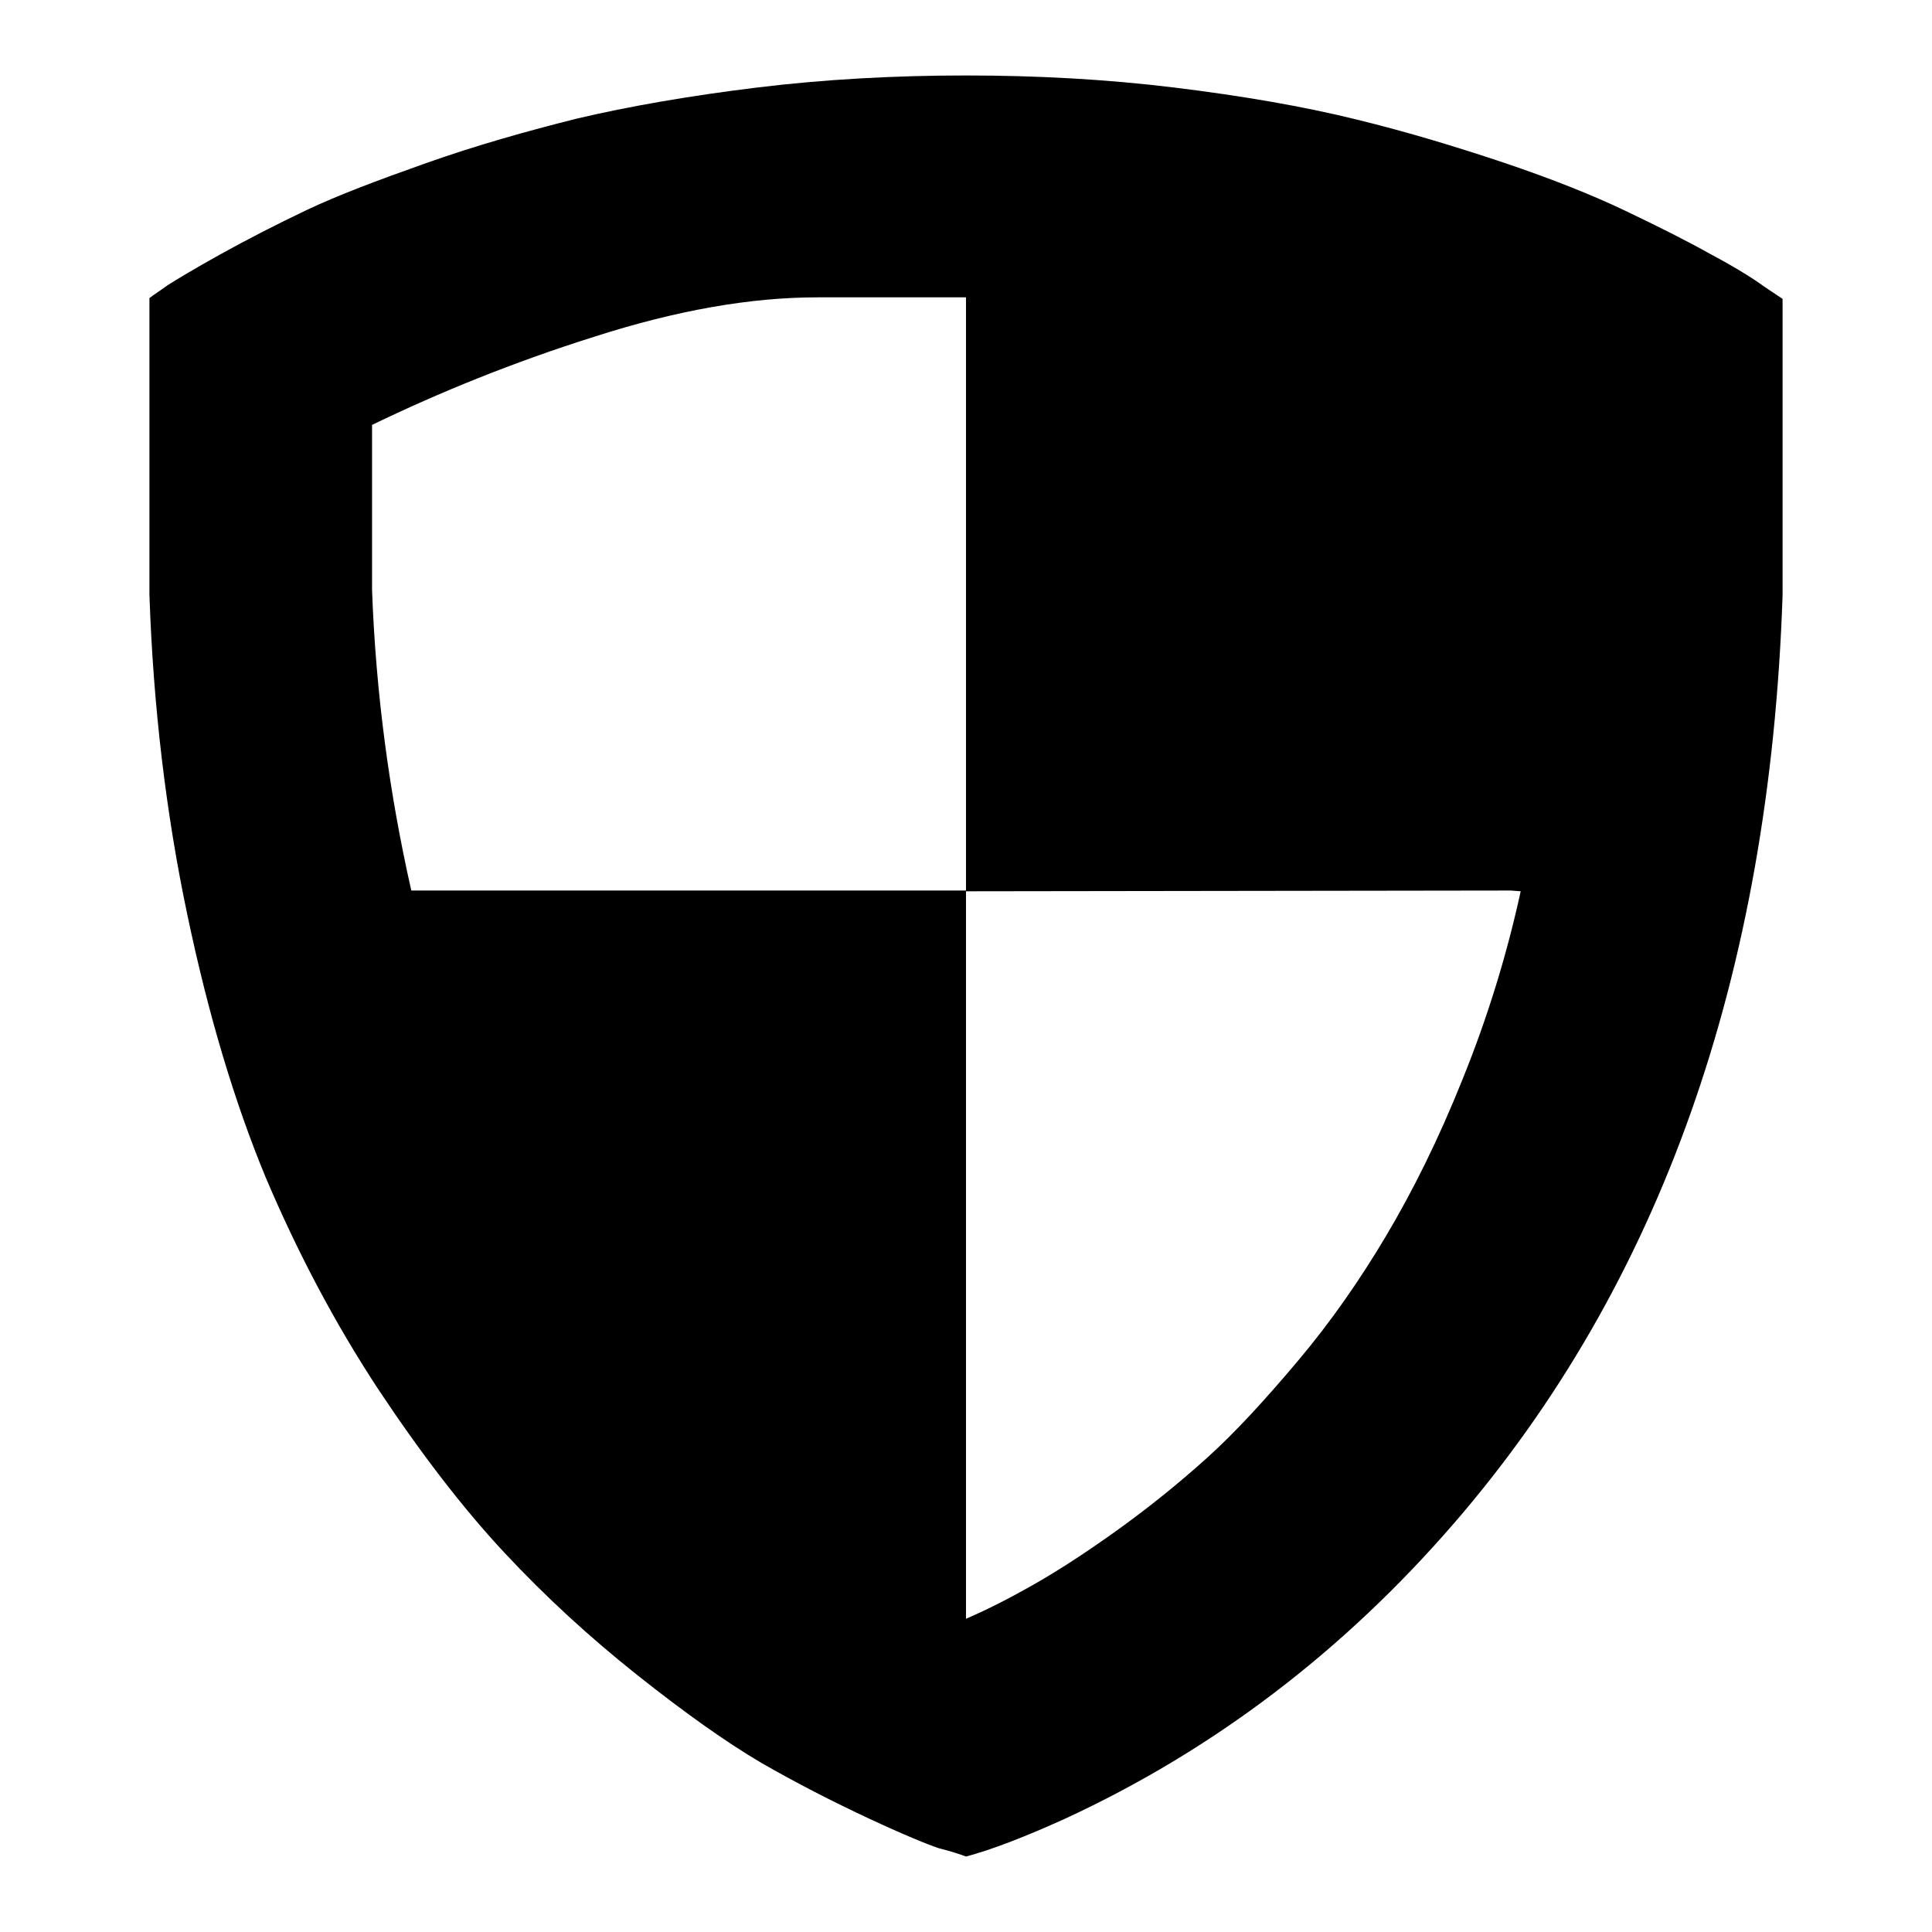
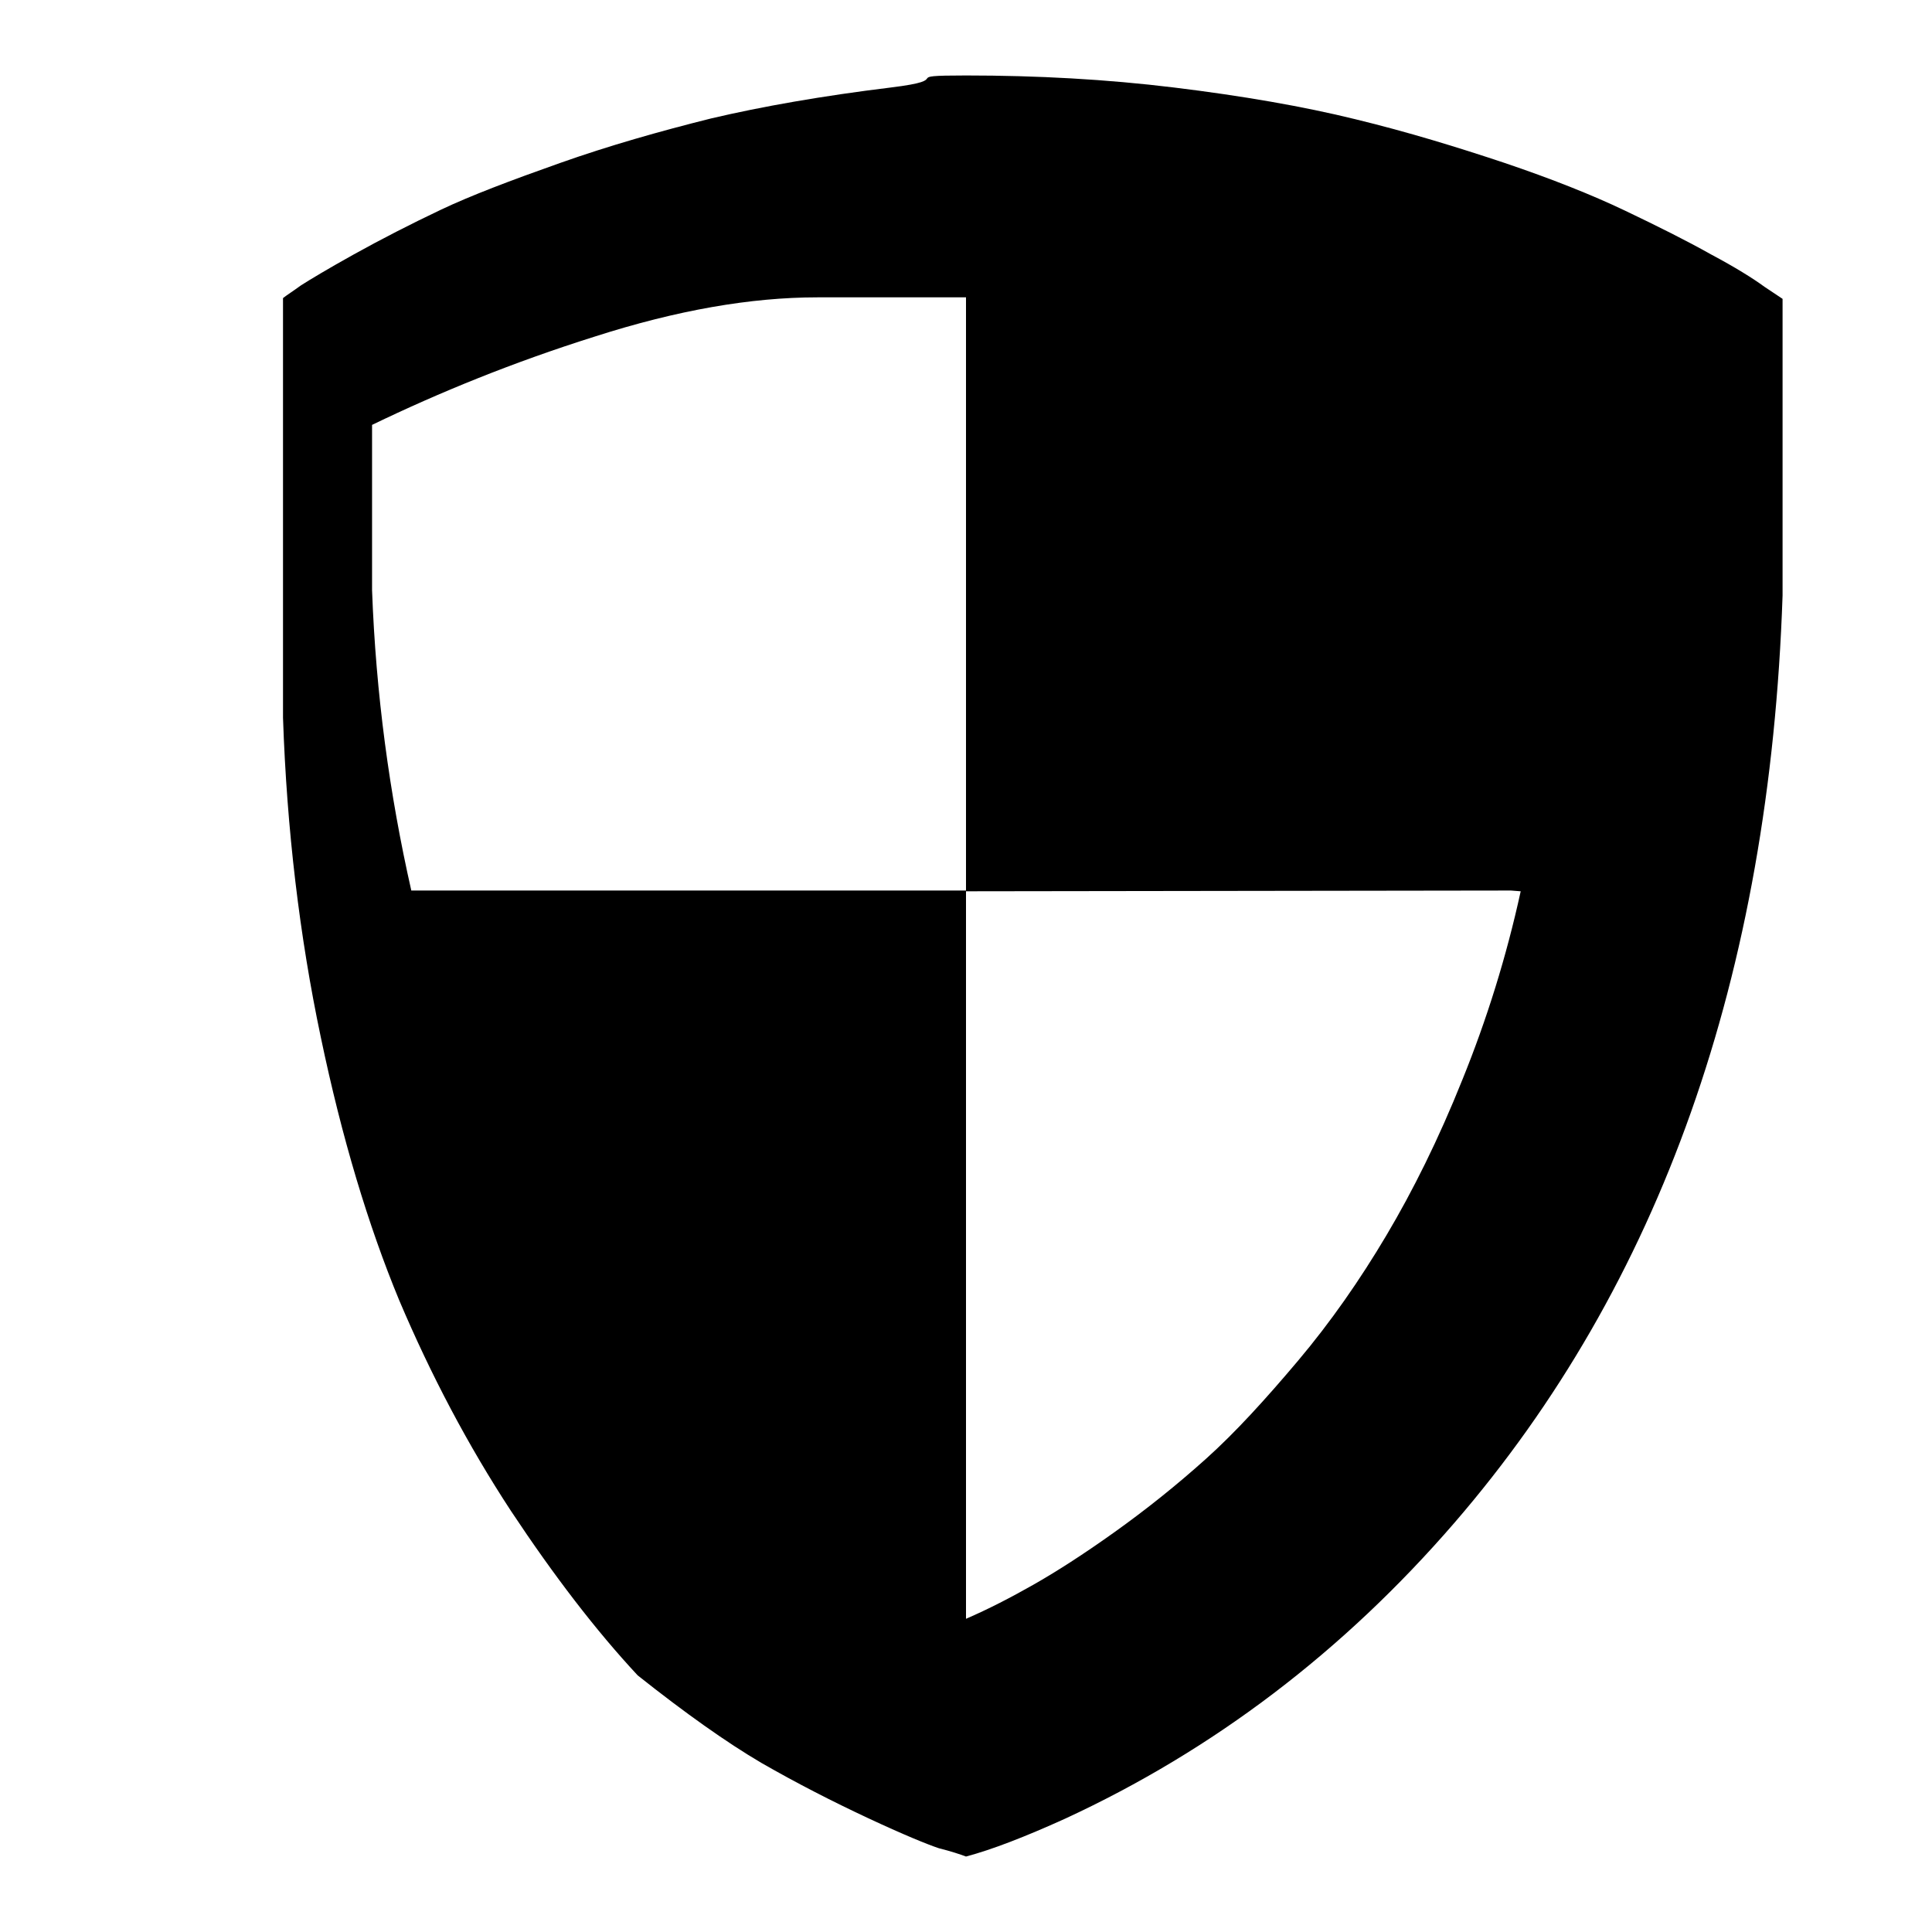
<svg xmlns="http://www.w3.org/2000/svg" version="1.1" x="0px" y="0px" viewBox="0 0 256 256" enable-background="new 0 0 256 256" xml:space="preserve">
  <g>
    <g>
      <g>
-         <path fill="#000000" d="M128,246c-0.8-0.3-2-0.7-3.6-1.1c-1.5-0.5-4.7-1.8-9.4-4c-4.7-2.2-9.4-4.6-14.1-7.3c-4.6-2.7-10.1-6.6-16.4-11.6s-12.2-10.4-17.7-16.3c-5.5-5.9-11.1-13.2-16.8-21.8c-5.7-8.7-10.6-18-14.8-27.9c-4.1-9.9-7.6-21.5-10.4-34.9c-2.8-13.3-4.5-27.5-5-42.3V39.5c0.5-0.4,1.3-0.9,2.4-1.7c1.1-0.7,3.4-2.1,7-4.1c3.6-2,7.5-4,11.5-5.9c4-1.9,9.3-3.9,15.8-6.2c6.5-2.3,13.2-4.2,20-5.9c6.8-1.6,14.8-3,23.8-4.1S118.6,10,128,10s18.6,0.5,27.6,1.6c9,1.1,17.1,2.5,24,4.2c7,1.7,13.5,3.7,19.8,5.8c6.2,2.1,11.5,4.2,15.9,6.3c4.4,2.1,8.2,4,11.4,5.8c3.2,1.7,5.6,3.2,7.1,4.3l2.4,1.6v39.3c-1.7,50.4-16.2,91.3-43.5,122.9c-14.7,17-31.9,30.1-51.6,39.2C135.8,243.4,131.4,245.1,128,246z M128,214.5c3-1.3,5.9-2.8,8.9-4.5c3-1.7,6.6-4,10.8-7c4.2-3,8.2-6.2,12.1-9.7c3.9-3.5,7.9-7.9,12.2-13s8.2-10.7,11.7-16.6c3.5-5.9,6.9-12.7,10.1-20.7c3.2-7.9,5.8-16.2,7.7-24.9l-1.3-0.1l-72.2,0.1V39.4h-19.7c-8.8,0-18.6,1.7-29.5,5.2C68,48,58.2,52,49.3,56.3v21.9c0.5,13.7,2.3,27,5.2,39.8H128V214.5z" />
+         <path fill="#000000" d="M128,246c-0.8-0.3-2-0.7-3.6-1.1c-1.5-0.5-4.7-1.8-9.4-4c-4.7-2.2-9.4-4.6-14.1-7.3c-4.6-2.7-10.1-6.6-16.4-11.6c-5.5-5.9-11.1-13.2-16.8-21.8c-5.7-8.7-10.6-18-14.8-27.9c-4.1-9.9-7.6-21.5-10.4-34.9c-2.8-13.3-4.5-27.5-5-42.3V39.5c0.5-0.4,1.3-0.9,2.4-1.7c1.1-0.7,3.4-2.1,7-4.1c3.6-2,7.5-4,11.5-5.9c4-1.9,9.3-3.9,15.8-6.2c6.5-2.3,13.2-4.2,20-5.9c6.8-1.6,14.8-3,23.8-4.1S118.6,10,128,10s18.6,0.5,27.6,1.6c9,1.1,17.1,2.5,24,4.2c7,1.7,13.5,3.7,19.8,5.8c6.2,2.1,11.5,4.2,15.9,6.3c4.4,2.1,8.2,4,11.4,5.8c3.2,1.7,5.6,3.2,7.1,4.3l2.4,1.6v39.3c-1.7,50.4-16.2,91.3-43.5,122.9c-14.7,17-31.9,30.1-51.6,39.2C135.8,243.4,131.4,245.1,128,246z M128,214.5c3-1.3,5.9-2.8,8.9-4.5c3-1.7,6.6-4,10.8-7c4.2-3,8.2-6.2,12.1-9.7c3.9-3.5,7.9-7.9,12.2-13s8.2-10.7,11.7-16.6c3.5-5.9,6.9-12.7,10.1-20.7c3.2-7.9,5.8-16.2,7.7-24.9l-1.3-0.1l-72.2,0.1V39.4h-19.7c-8.8,0-18.6,1.7-29.5,5.2C68,48,58.2,52,49.3,56.3v21.9c0.5,13.7,2.3,27,5.2,39.8H128V214.5z" />
      </g>
    </g>
  </g>
</svg>